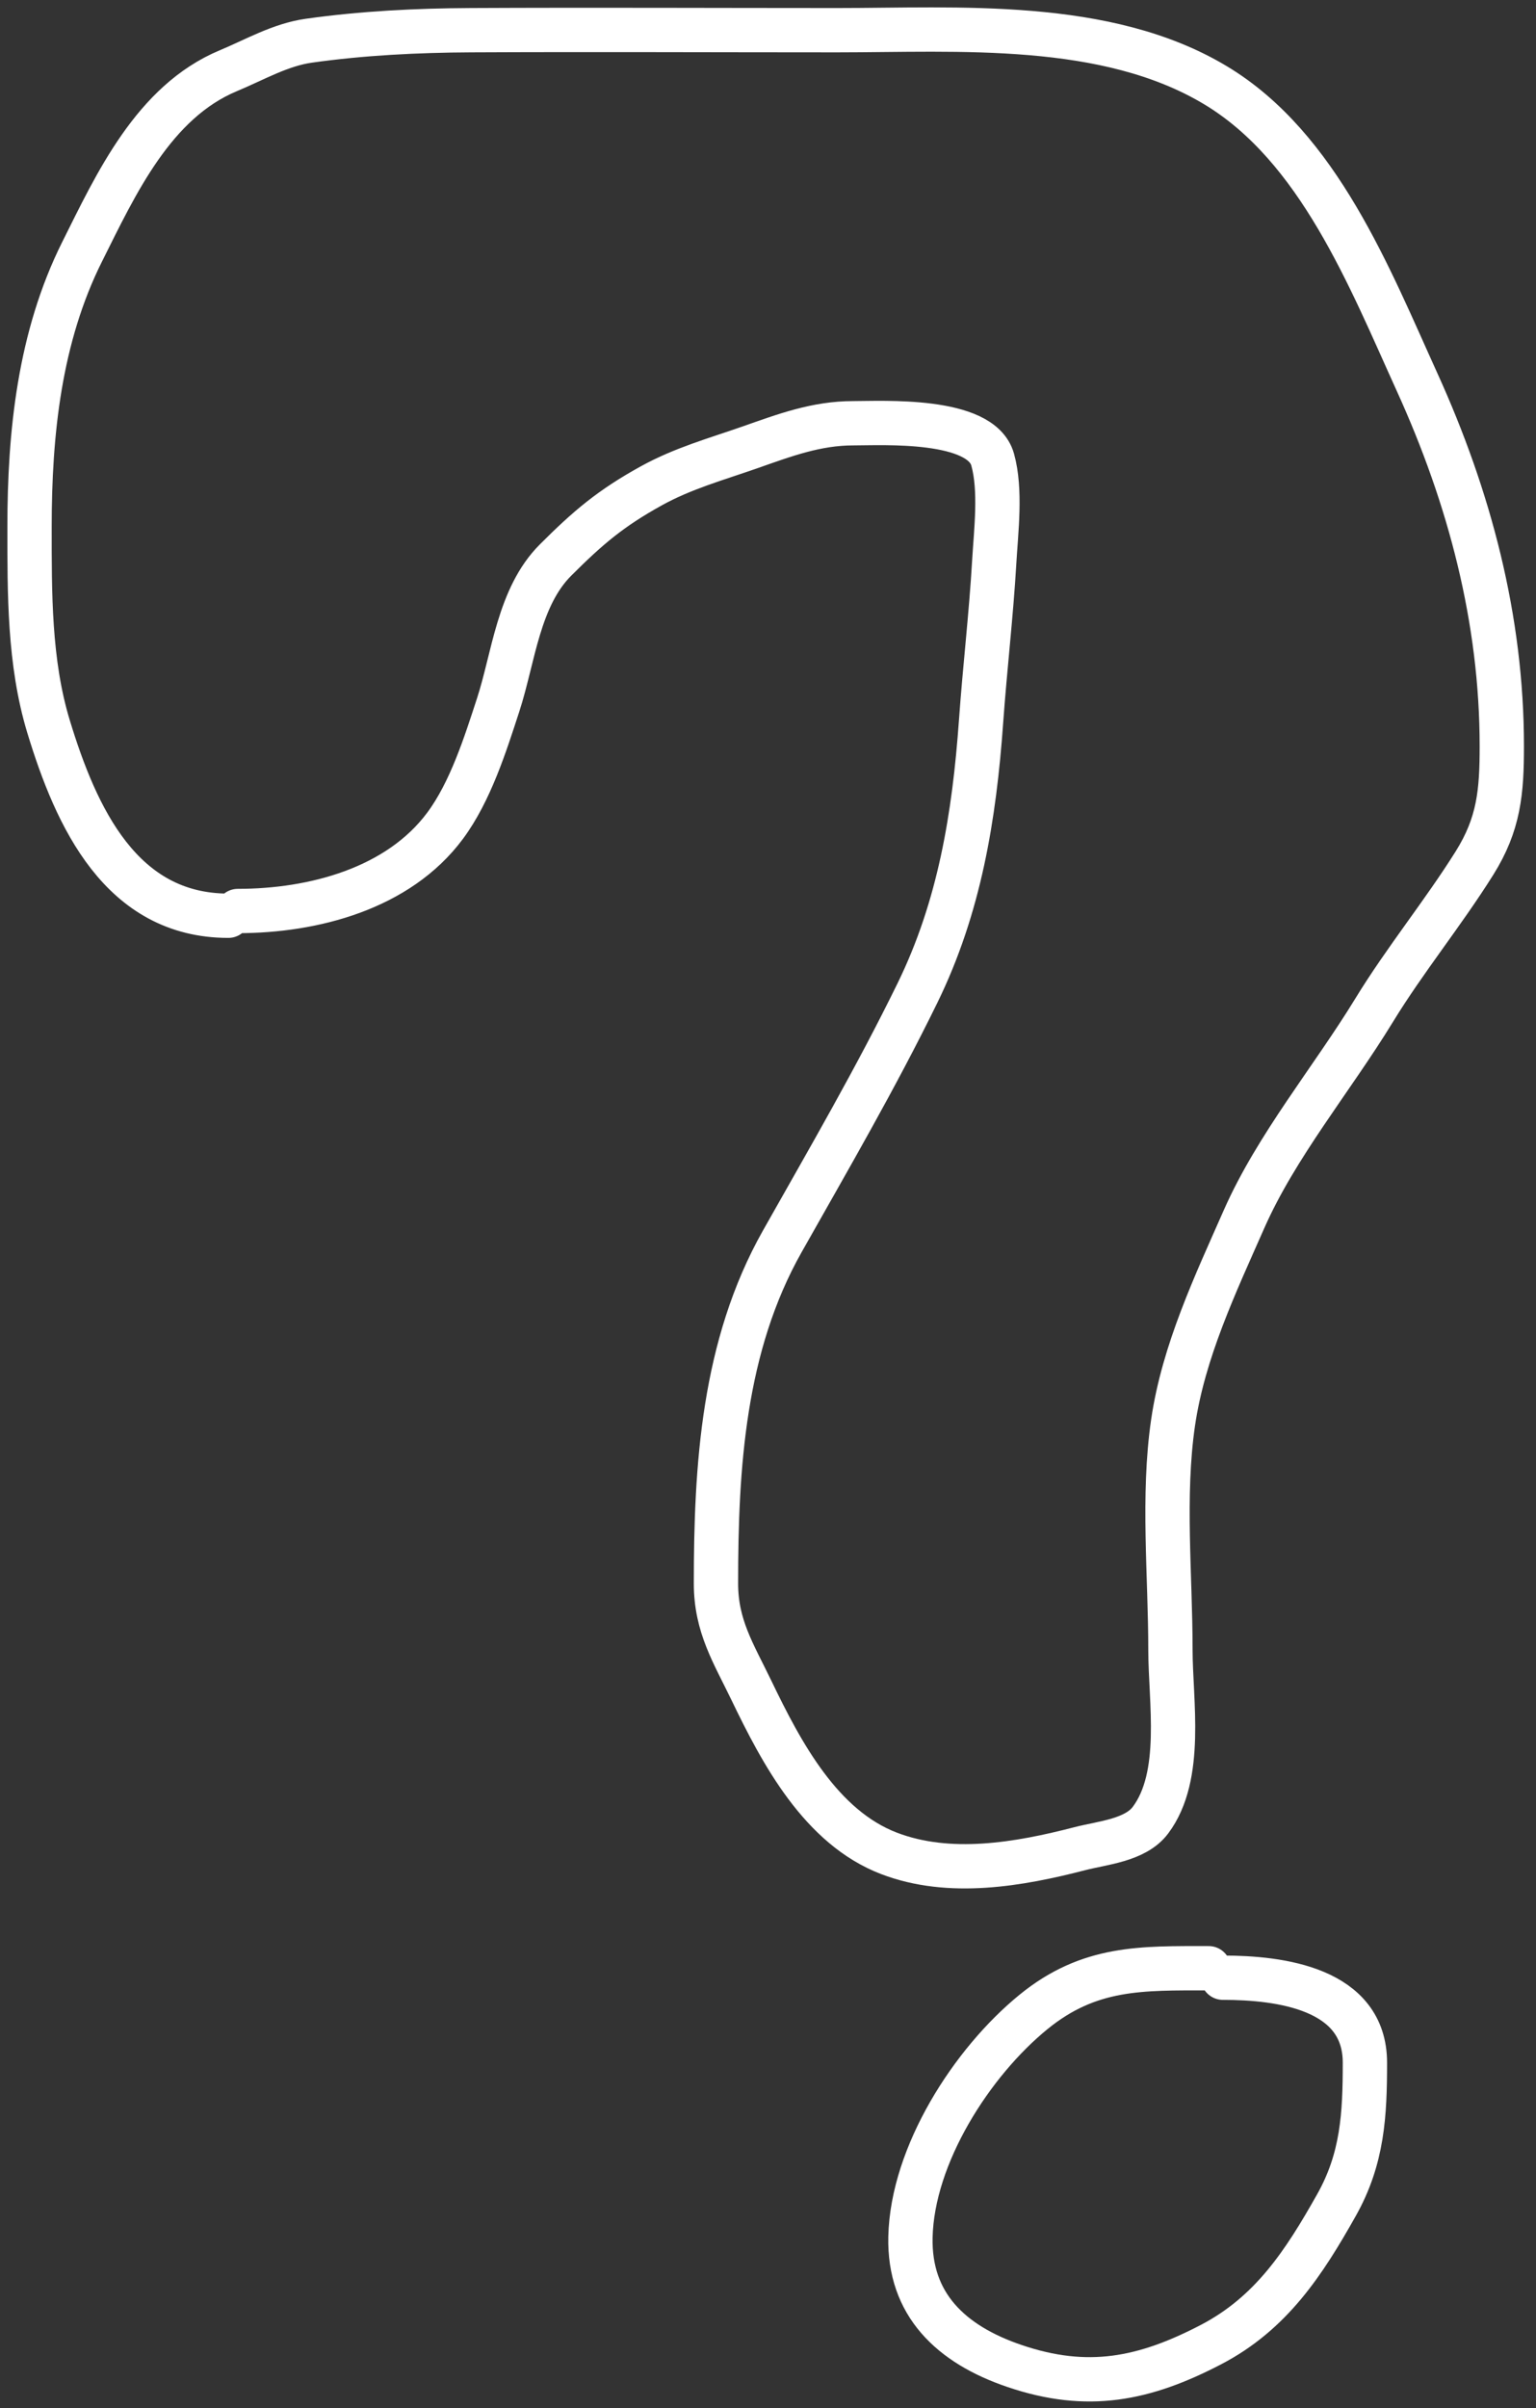
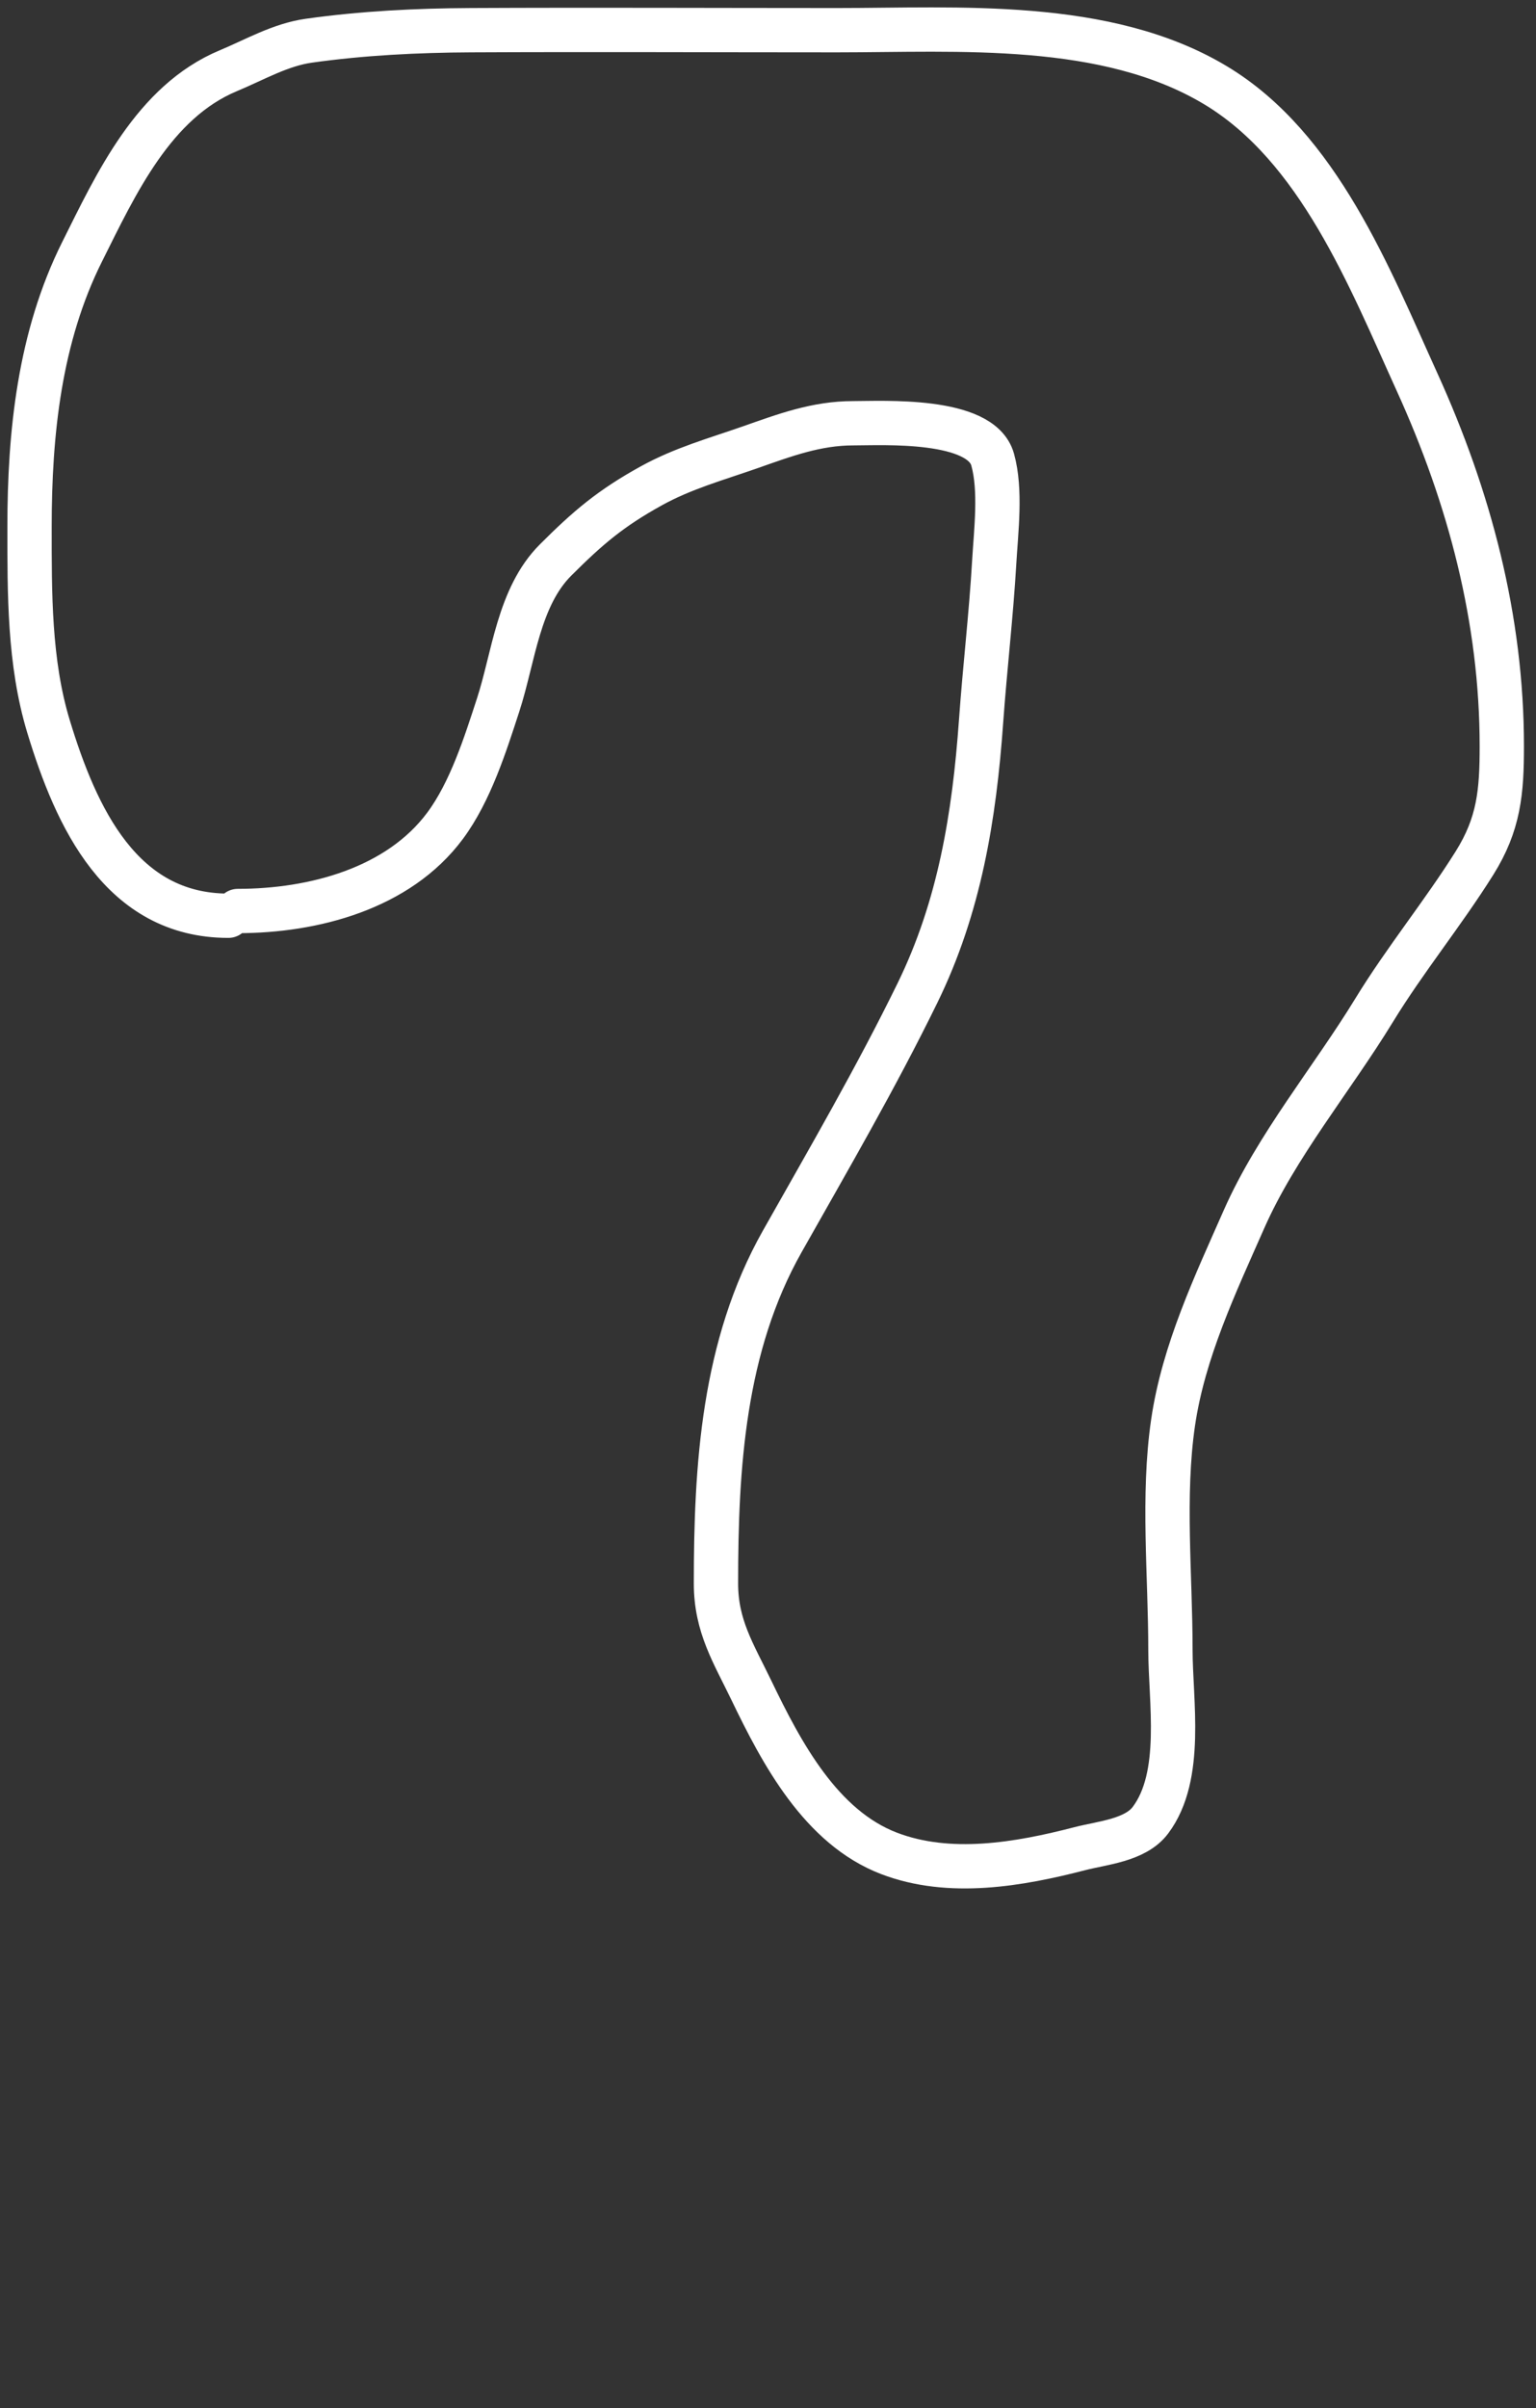
<svg xmlns="http://www.w3.org/2000/svg" width="104" height="163" viewBox="0 0 104 163" fill="none">
  <rect x="0" y="0" width="104" height="163" fill="#333333" stroke="none" />
  <path d="M15.462 61.983C8.211 61.983 5.158 55.342 3.282 49.162C1.969 44.837 2 40.134 2 35.664C2 29.316 2.674 22.812 5.561 17.038C7.852 12.457 10.393 6.899 15.462 4.786C17.246 4.043 18.974 3.029 20.911 2.756C24.542 2.245 28.218 2.062 31.881 2.044C40.143 2.004 48.406 2.044 56.668 2.044C64.87 2.044 74.878 1.317 82.293 5.766C89.285 9.961 92.732 18.788 95.951 25.87C99.5 33.677 101.685 41.914 101.685 50.515C101.685 53.592 101.497 55.768 99.833 58.422C97.691 61.838 95.133 64.954 93.031 68.394C90.203 73.021 86.419 77.562 84.234 82.515C82.285 86.933 80.13 91.472 79.426 96.298C78.702 101.262 79.248 106.657 79.248 111.665C79.248 115.145 80.151 120.196 77.894 123.204C76.873 124.567 74.632 124.736 73.122 125.128C68.977 126.202 64.284 127.015 60.194 125.448C55.583 123.682 52.925 118.67 50.881 114.425C49.67 111.911 48.477 110.074 48.477 107.178C48.477 99.257 48.966 91.112 52.964 84.029C56.114 78.449 59.299 72.979 62.117 67.219C64.971 61.386 65.966 55.272 66.427 48.824C66.683 45.231 67.108 41.644 67.317 38.05C67.439 35.943 67.79 33.177 67.21 31.105C66.416 28.27 59.759 28.648 57.772 28.648C55.277 28.648 53.145 29.449 50.81 30.269C48.477 31.087 46.254 31.694 44.096 32.886C41.355 34.401 39.822 35.7 37.614 37.908C35.101 40.421 34.777 44.493 33.733 47.702C32.862 50.375 31.85 53.585 30.136 55.893C26.975 60.147 21.232 61.663 16.103 61.663" stroke="white" stroke-width="3" stroke-linecap="round" />
-   <path d="M81.839 133.223C77.293 133.223 73.757 133.101 69.979 136.179C65.804 139.581 61.769 145.855 61.645 151.422C61.544 155.966 64.365 158.678 68.697 160.148C73.645 161.827 77.482 161.045 81.981 158.705C86.068 156.58 88.287 153.172 90.493 149.25C92.262 146.105 92.416 143.139 92.416 139.616C92.416 134.582 86.66 133.864 82.8 133.864" stroke="white" stroke-width="3" stroke-linecap="round" />
</svg>